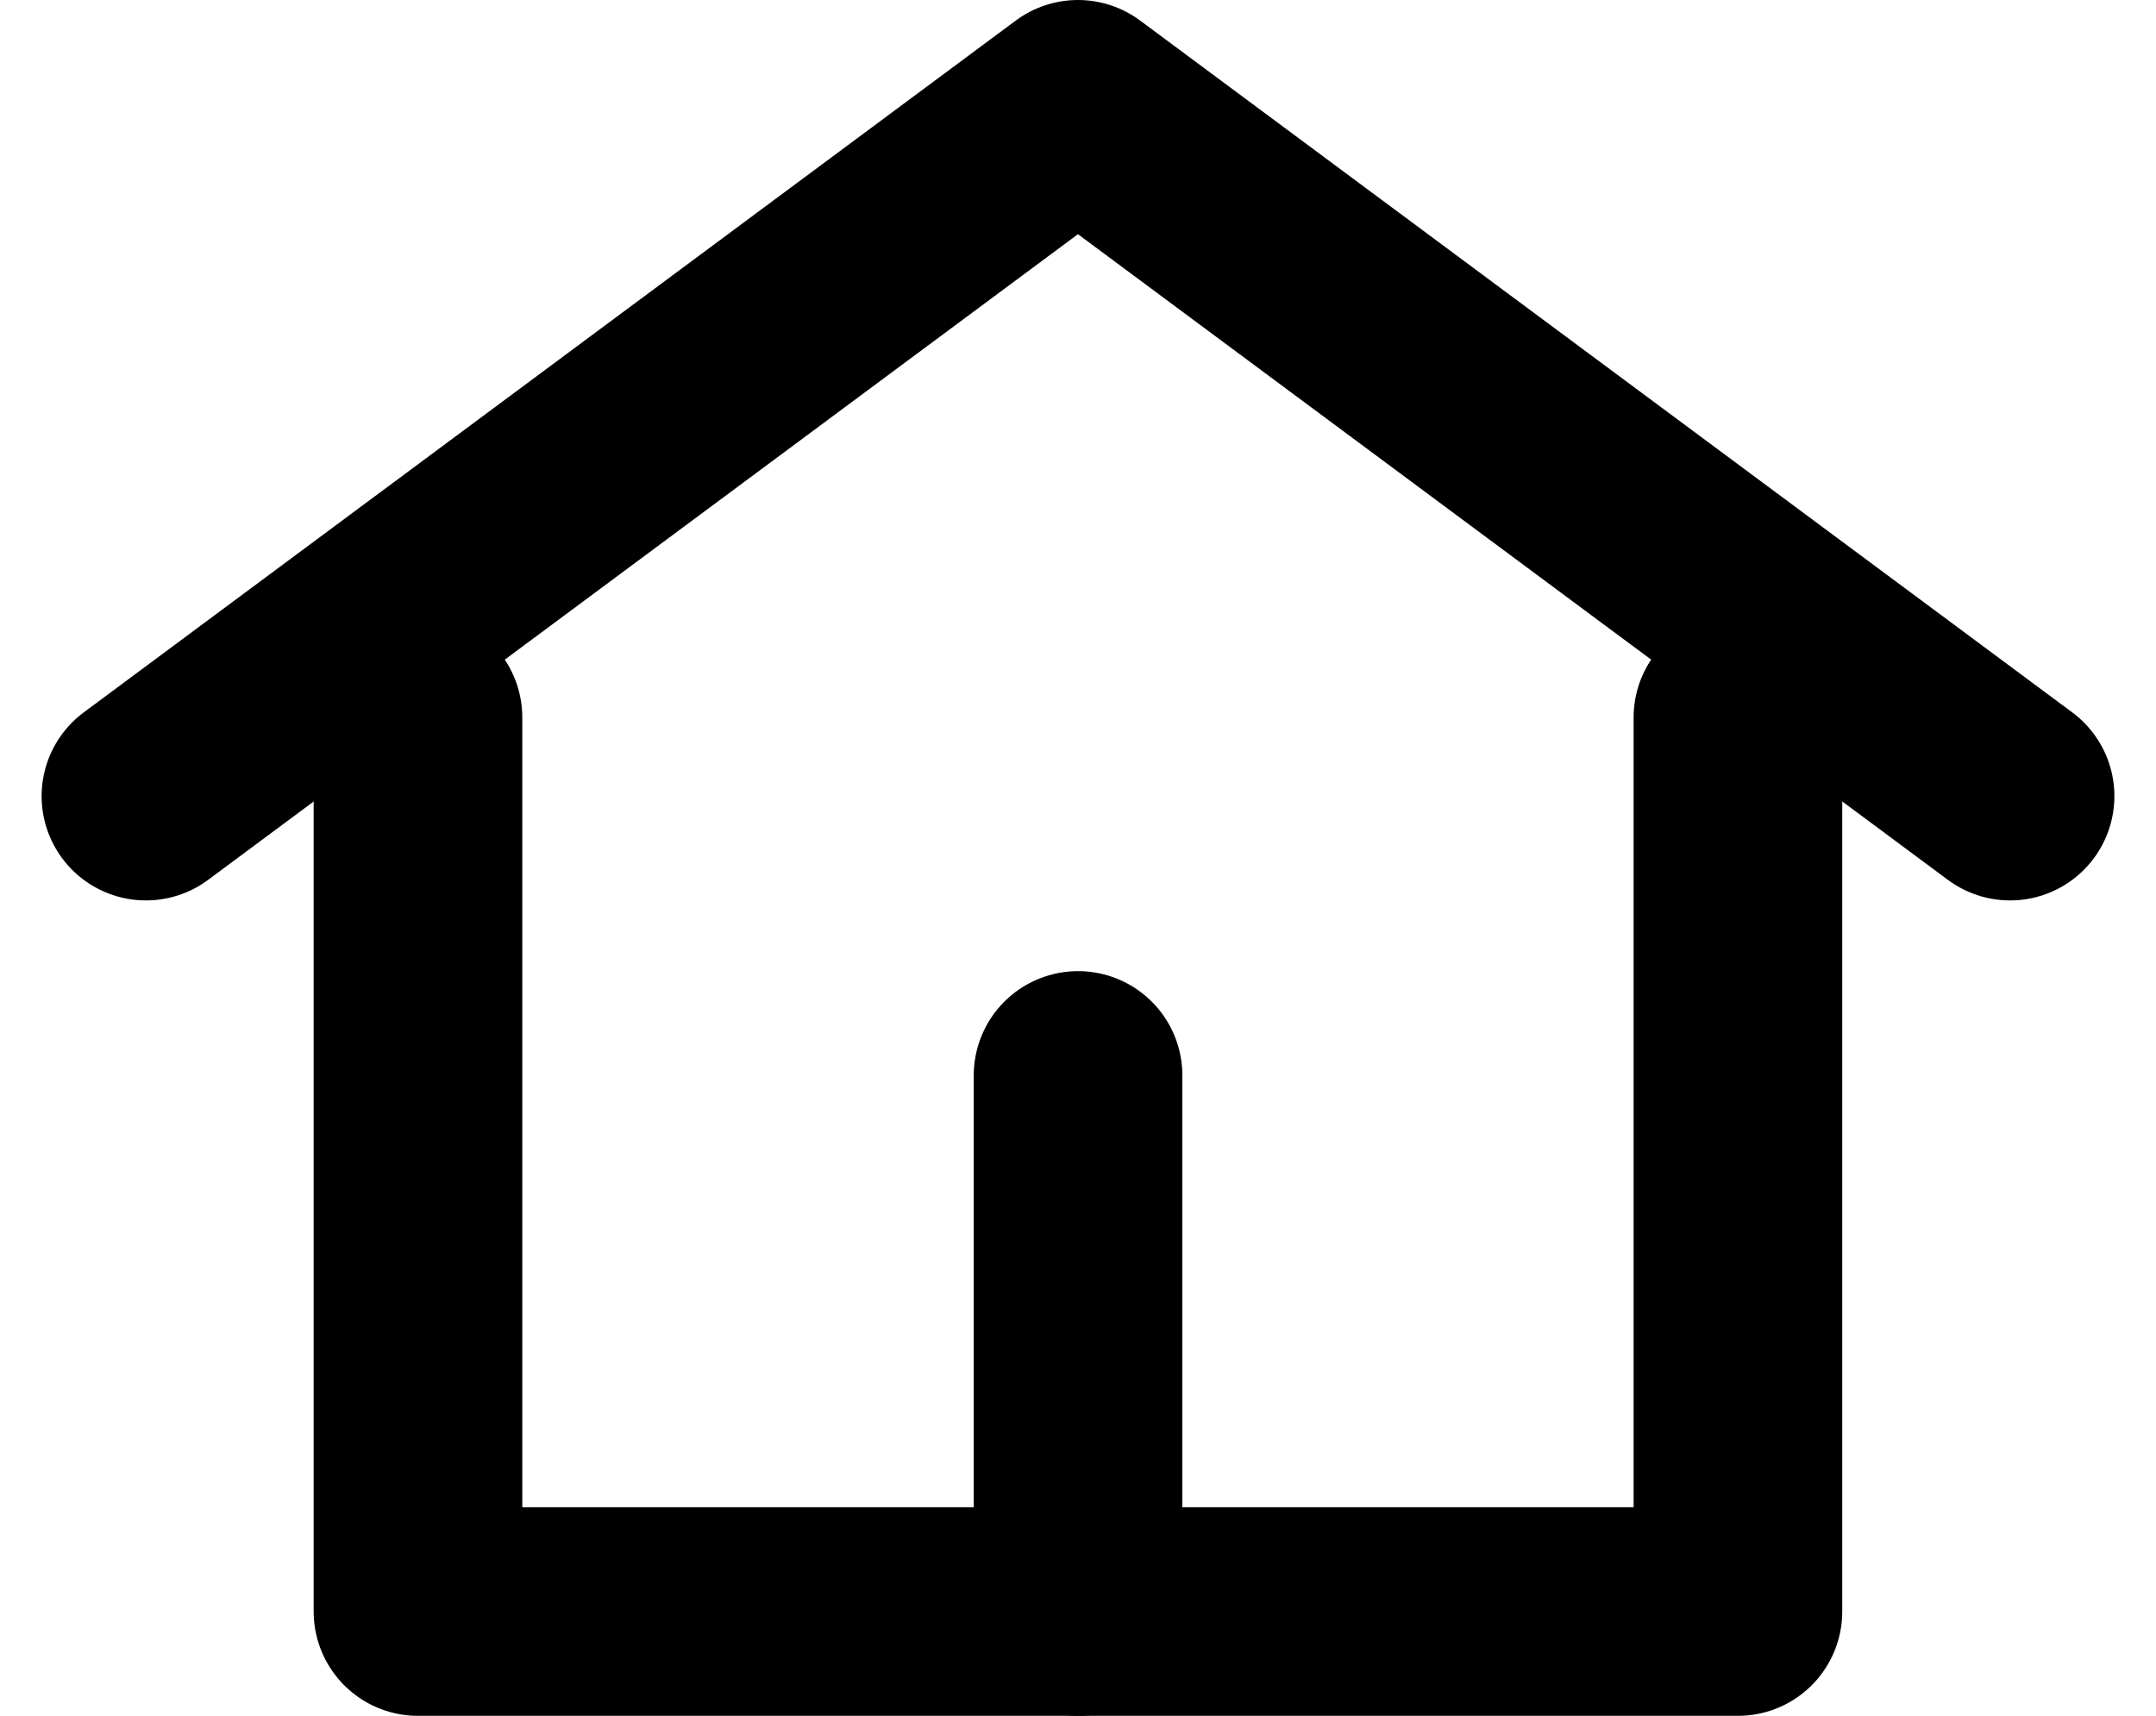
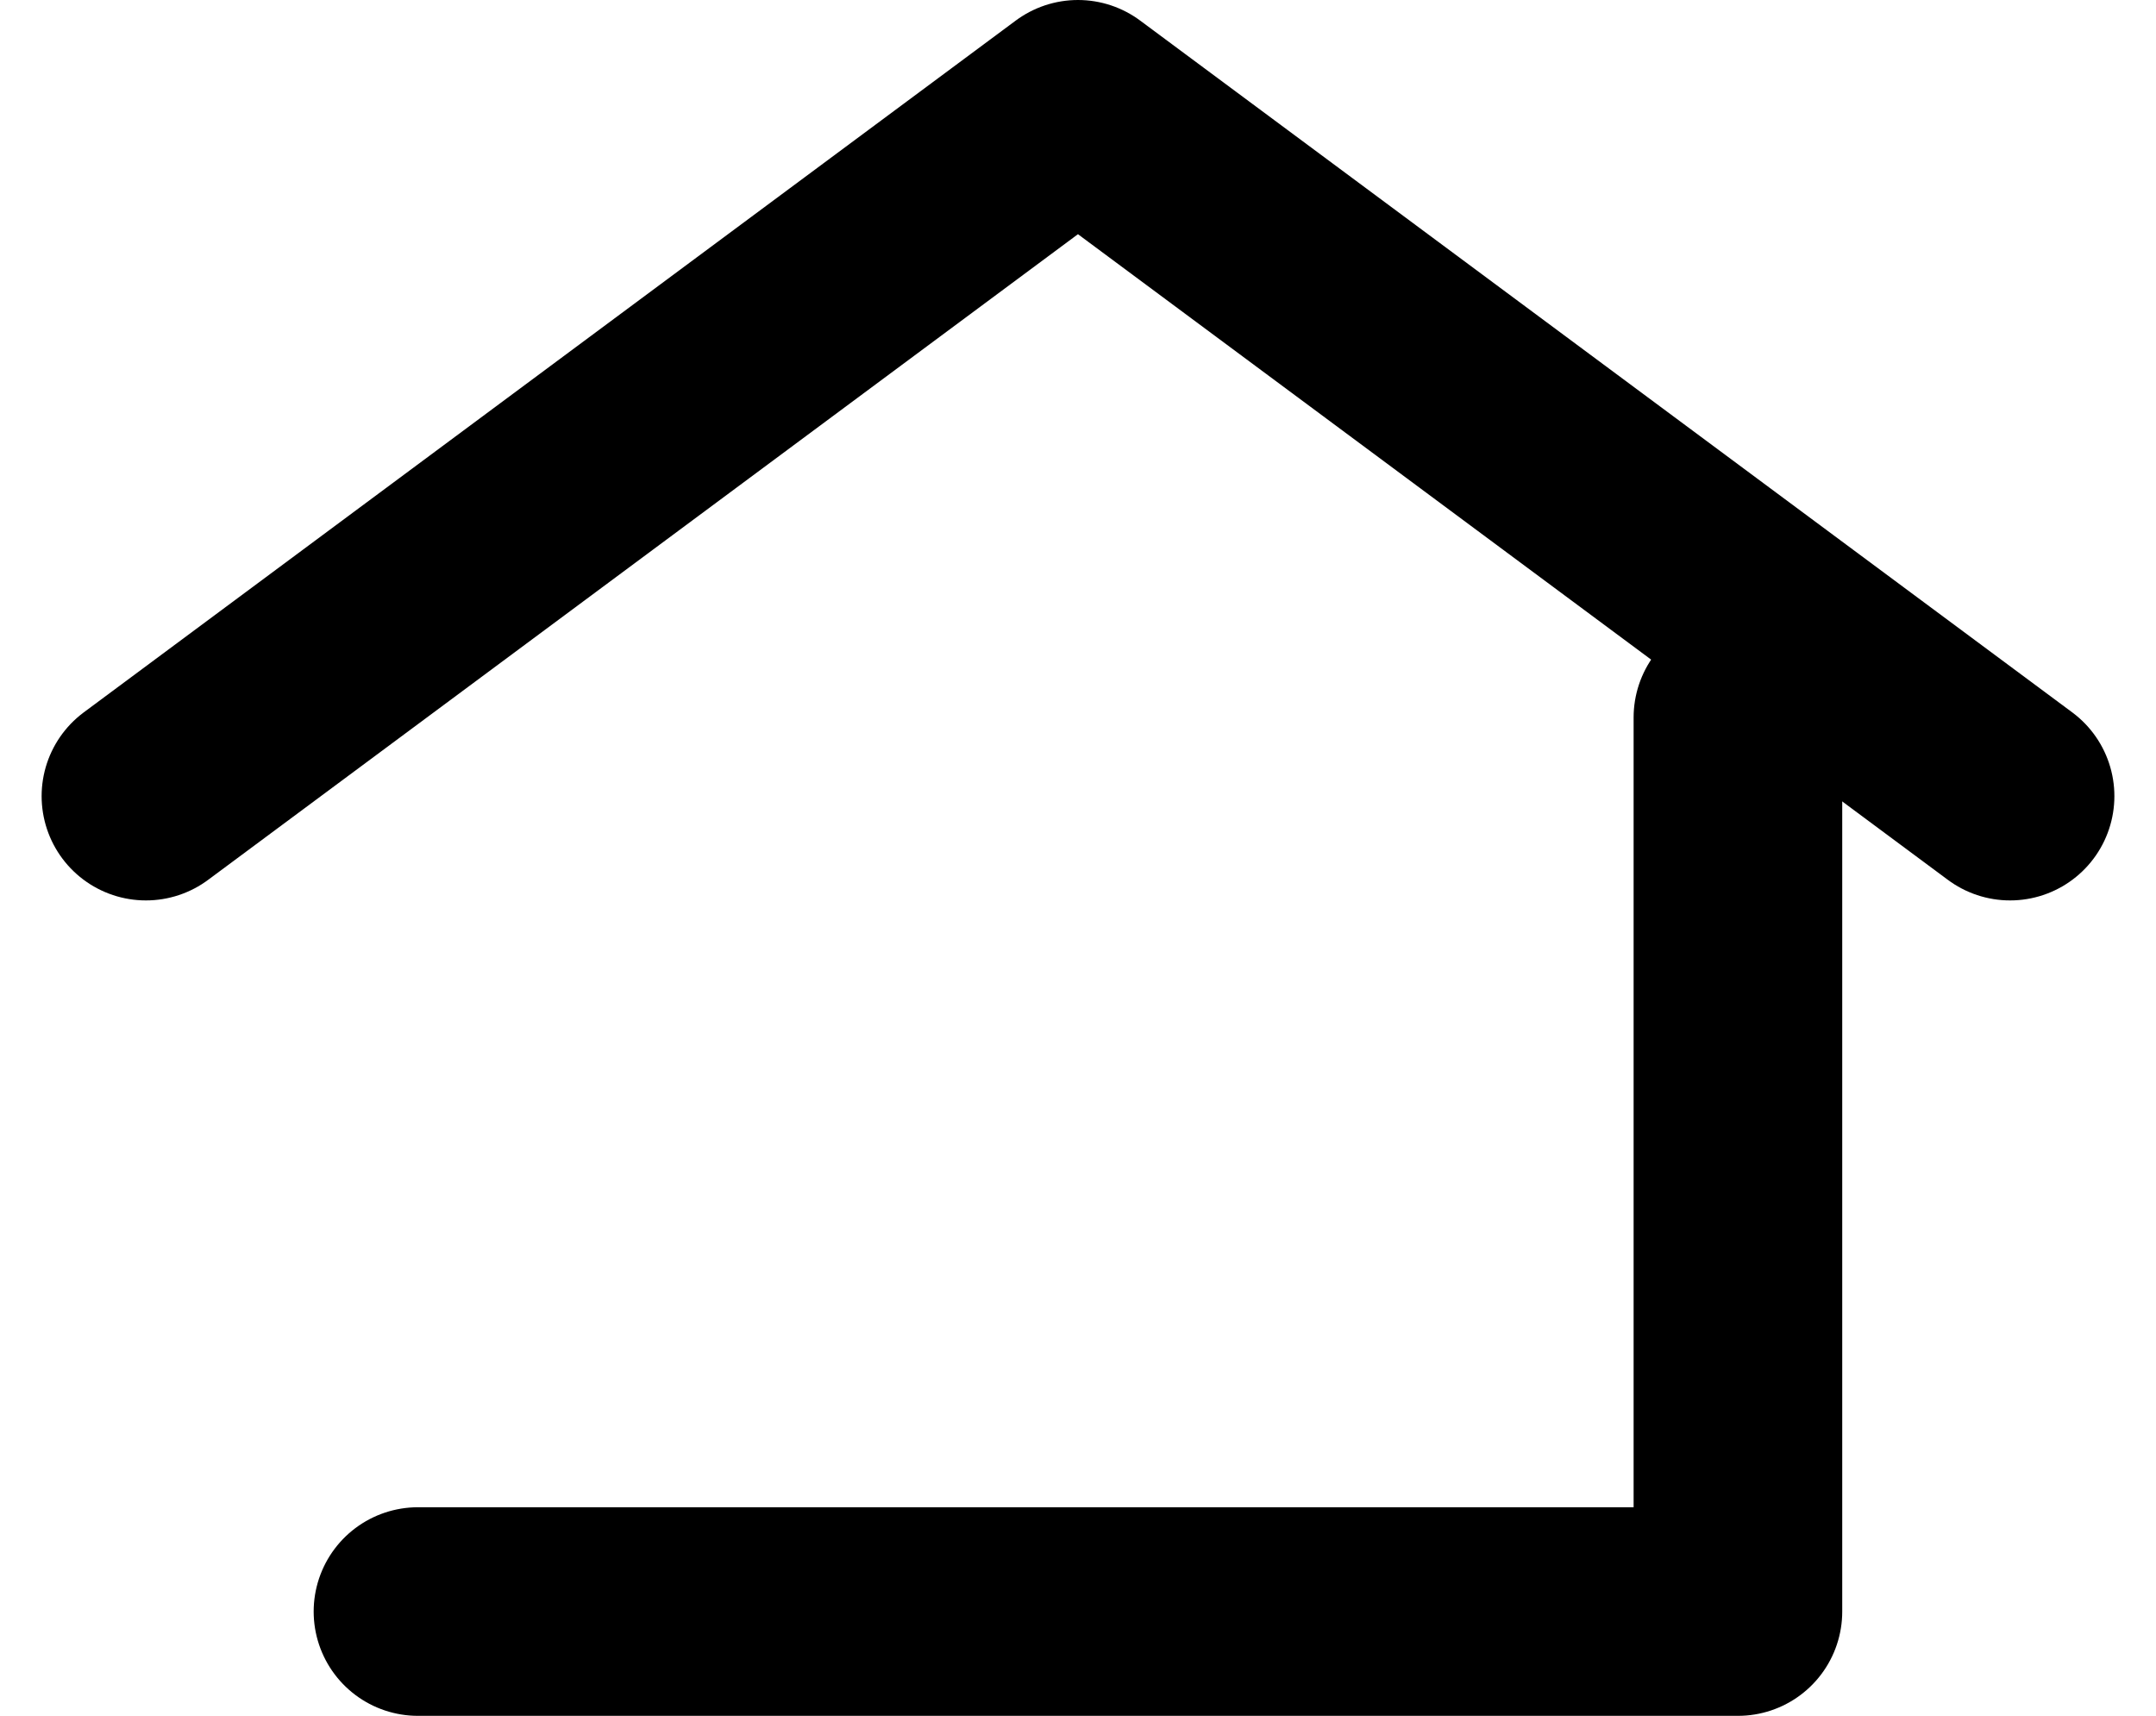
<svg xmlns="http://www.w3.org/2000/svg" width="20.669" height="16.451" viewBox="0 0 20.669 16.451">
  <g id="Group_4604" data-name="Group 4604" transform="translate(0.399 0)">
    <rect id="Rectangle_552" data-name="Rectangle 552" width="19.871" height="16.451" transform="translate(0 0)" fill="none" />
-     <path id="Path_4314" data-name="Path 4314" d="M16.262,6.879v8.572H3.608V6.879" fill="none" stroke="#000" stroke-linecap="round" stroke-linejoin="round" stroke-width="2" />
+     <path id="Path_4314" data-name="Path 4314" d="M16.262,6.879v8.572H3.608" fill="none" stroke="#000" stroke-linecap="round" stroke-linejoin="round" stroke-width="2" />
    <path id="Path_4315" data-name="Path 4315" d="M1,7.633,9.935,1l8.936,6.633" fill="none" stroke="#000" stroke-linecap="round" stroke-linejoin="round" stroke-width="2" />
-     <line id="Line_2744" data-name="Line 2744" y1="5.14" transform="translate(9.936 10.311)" fill="none" stroke="#000" stroke-linecap="round" stroke-linejoin="round" stroke-width="2" />
  </g>
</svg>